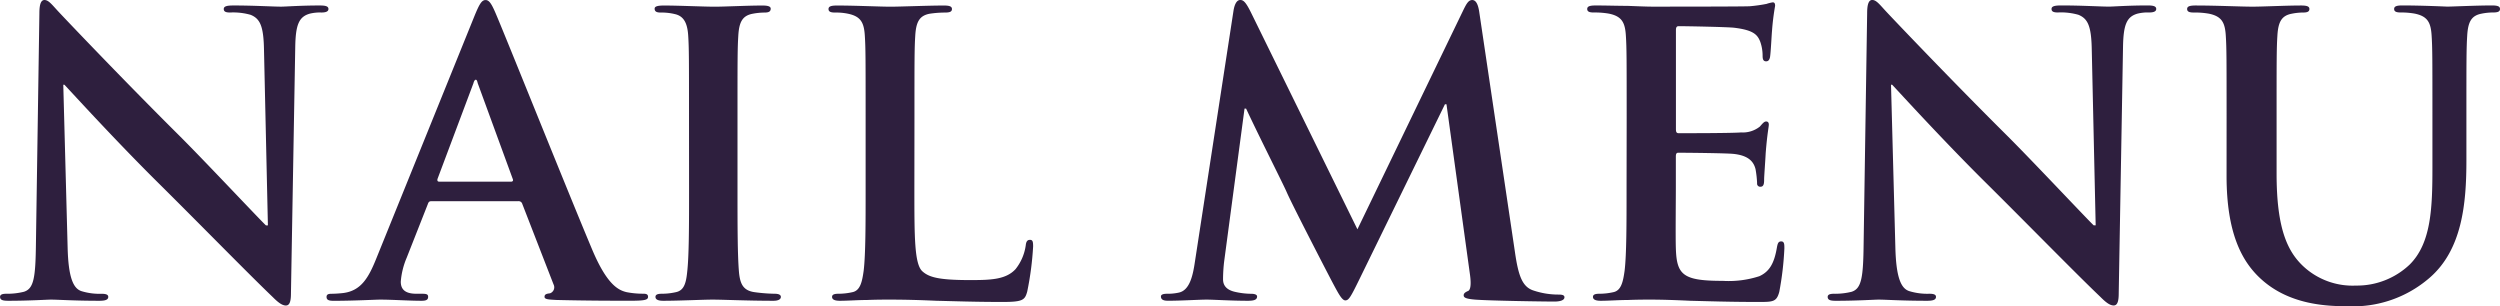
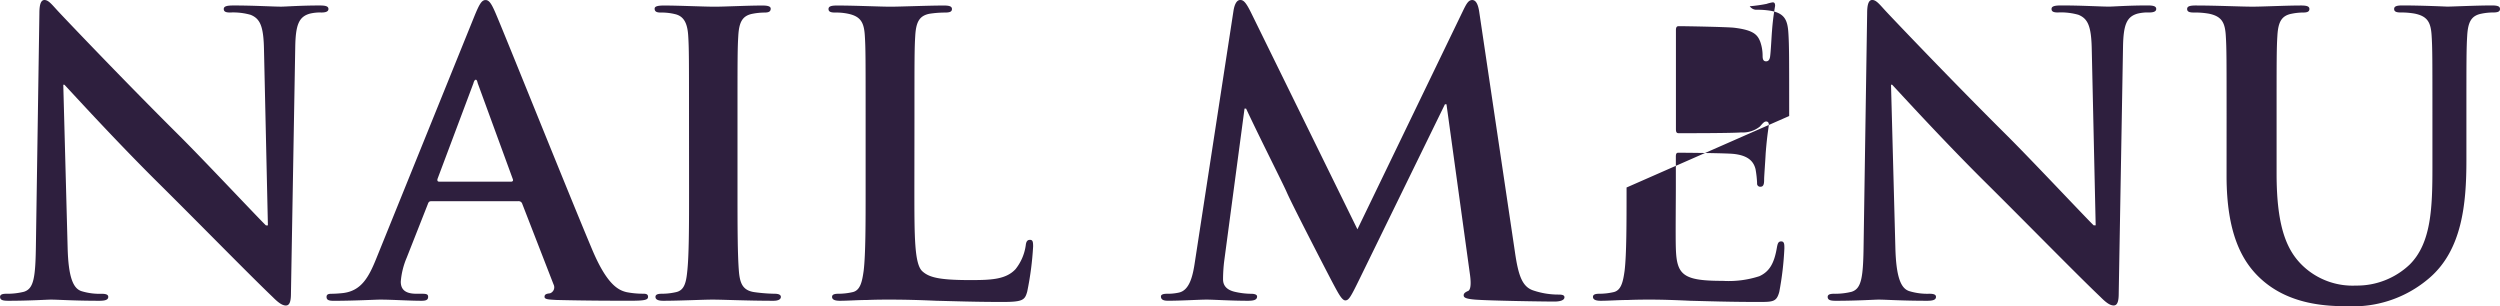
<svg xmlns="http://www.w3.org/2000/svg" viewBox="0 0 185.6 22.736" width="185.6" height="22.736">
  <defs>
    <style>
      .cls-1 {
        fill: #2e1f3e;
      }
    </style>
  </defs>
-   <path id="パス_40" data-name="パス 40" class="cls-1" d="M6.061-15.95h.087c.522.551,3.741,4.089,6.9,7.221C16.066-5.742,19.778-1.943,21.6-.2c.319.319.667.638.986.638.261,0,.377-.261.377-.9l.319-18.3c.029-1.624.261-2.233,1.073-2.465a3.159,3.159,0,0,1,.87-.087q.522,0,.522-.261c0-.232-.29-.261-.667-.261-1.421,0-2.523.087-2.842.087-.609,0-2-.087-3.509-.087-.435,0-.754.029-.754.261,0,.174.116.261.464.261a4.731,4.731,0,0,1,1.537.174c.7.29.957.841.986,2.61l.29,13.021h-.145c-.493-.464-4.408-4.64-6.38-6.612-4.234-4.205-8.642-8.845-8.99-9.222-.493-.522-.754-.9-1.073-.9-.29,0-.377.406-.377.986L4.031-4.176C4-1.653,3.886-.812,3.132-.58a5.145,5.145,0,0,1-1.3.145c-.29,0-.464.058-.464.232,0,.261.261.29.638.29C3.509.087,4.872,0,5.133,0c.551,0,1.711.087,3.6.087C9.135.087,9.4.029,9.4-.2c0-.174-.174-.232-.493-.232a4.607,4.607,0,0,1-1.508-.2c-.58-.2-.957-.957-1.015-3.219ZM39.846-7.308a.279.279,0,0,1,.29.2l2.32,5.974a.473.473,0,0,1-.261.667c-.29.029-.406.087-.406.261,0,.2.348.2.87.232,2.32.058,4.437.058,5.481.058,1.073,0,1.334-.058,1.334-.29,0-.2-.145-.232-.377-.232a6.361,6.361,0,0,1-1.218-.116C47.27-.7,46.429-1.1,45.327-3.712c-1.856-4.408-6.5-16.008-7.192-17.6-.29-.667-.464-.928-.725-.928-.29,0-.464.319-.812,1.16L29.319-3.1c-.58,1.45-1.131,2.436-2.465,2.61a8.783,8.783,0,0,1-.9.058c-.232,0-.348.058-.348.232,0,.232.174.29.551.29C27.666.087,29.261,0,29.58,0c.9,0,2.146.087,3.074.087.319,0,.493-.058.493-.29,0-.174-.087-.232-.435-.232h-.435c-.9,0-1.16-.377-1.16-.9A5.627,5.627,0,0,1,31.552-3.1l1.566-3.973c.058-.174.116-.232.261-.232Zm-5.887-1.45c-.116,0-.145-.087-.116-.2l2.668-7.105c.029-.116.087-.261.174-.261s.116.145.145.261l2.61,7.134c.029.087,0,.174-.145.174Zm18.56.435c0,2.813,0,5.1-.145,6.322-.087.841-.261,1.334-.841,1.45a4.732,4.732,0,0,1-1.044.116c-.348,0-.464.087-.464.232,0,.2.2.29.58.29C51.765.087,53.592,0,54.259,0c.783,0,2.61.087,4.524.087.319,0,.551-.087.551-.29,0-.145-.145-.232-.464-.232a12.218,12.218,0,0,1-1.479-.116c-.87-.116-1.073-.638-1.16-1.421-.116-1.247-.116-3.538-.116-6.351v-5.1c0-4.408,0-5.22.058-6.148.058-1.015.29-1.508,1.073-1.653a4.9,4.9,0,0,1,.87-.087c.29,0,.464-.058.464-.29,0-.174-.232-.232-.609-.232-1.1,0-2.813.087-3.538.087-.841,0-2.668-.087-3.77-.087-.464,0-.7.058-.7.232,0,.232.174.29.464.29a4.118,4.118,0,0,1,1.044.116c.638.145.928.638.986,1.624.058.928.058,1.74.058,6.148Zm16.733-5.1c0-4.408,0-5.22.058-6.148.058-1.015.29-1.508,1.073-1.653a7.72,7.72,0,0,1,1.131-.087c.348,0,.522-.058.522-.261s-.2-.261-.609-.261c-1.131,0-3.248.087-3.944.087-.783,0-2.61-.087-3.973-.087-.435,0-.638.058-.638.261s.174.261.493.261a4.3,4.3,0,0,1,.957.087c.957.2,1.189.667,1.247,1.653.058.928.058,1.74.058,6.148v5.1c0,2.668,0,4.959-.145,6.177-.116.841-.261,1.479-.841,1.595A4.732,4.732,0,0,1,63.6-.435c-.348,0-.464.087-.464.232,0,.2.2.29.58.29.58,0,1.334-.058,2-.058C66.41,0,67.048,0,67.367,0,68.556,0,69.6.029,70.9.087c1.305.029,2.813.087,4.9.087,1.508,0,1.653-.145,1.827-.783a22.883,22.883,0,0,0,.435-3.335c0-.348-.029-.493-.232-.493-.232,0-.29.174-.319.435a3.637,3.637,0,0,1-.754,1.74c-.725.783-1.856.812-3.393.812-2.262,0-3.016-.2-3.509-.638-.609-.522-.609-2.523-.609-6.235ZM90.074-2.813C89.929-1.827,89.7-.7,88.885-.522a3.727,3.727,0,0,1-.87.087c-.29,0-.464.058-.464.2,0,.261.232.319.522.319C89,.087,90.393,0,90.944,0c.522,0,1.827.087,3.045.087.435,0,.7-.058.7-.319,0-.145-.2-.2-.435-.2A5.6,5.6,0,0,1,93.032-.58c-.493-.116-.87-.377-.87-.928a11.47,11.47,0,0,1,.087-1.363l1.508-11.31h.116c1.015,2.175,2.755,5.6,3.016,6.206.348.812,2.639,5.249,3.335,6.583.464.87.754,1.45,1.015,1.45s.406-.261,1.073-1.624L108.634-14.5h.116l1.74,12.615c.116.812.029,1.189-.145,1.247-.2.087-.319.174-.319.319,0,.174.174.261.841.319,1.16.087,5.162.145,5.887.145.406,0,.754-.087.754-.319,0-.174-.2-.2-.464-.2a5.8,5.8,0,0,1-1.8-.29c-.87-.261-1.16-1.1-1.421-2.929l-2.639-17.748c-.087-.609-.261-.9-.522-.9s-.406.232-.638.7L102.138-5.22,94.221-21.344c-.377-.754-.551-.9-.783-.9s-.406.261-.493.754Zm32.045-5.51c0,2.668,0,4.959-.145,6.177-.116.841-.261,1.479-.841,1.595a4.732,4.732,0,0,1-1.044.116c-.348,0-.464.087-.464.232,0,.2.2.29.58.29.58,0,1.334-.058,2-.058C122.9,0,123.54,0,123.859,0c.87,0,1.769.029,3.016.087,1.247.029,2.842.087,5.017.087,1.1,0,1.363,0,1.566-.754a22.739,22.739,0,0,0,.377-3.219c0-.29,0-.522-.232-.522-.2,0-.261.116-.319.435-.2,1.189-.551,1.8-1.3,2.146a7.356,7.356,0,0,1-2.726.348c-2.958,0-3.422-.435-3.48-2.436-.029-.841,0-3.509,0-4.495v-2.291c0-.174.029-.29.174-.29.7,0,3.567.029,4.118.087,1.073.116,1.479.551,1.624,1.131a7.63,7.63,0,0,1,.116,1.044.23.23,0,0,0,.261.261c.261,0,.261-.319.261-.551,0-.2.087-1.363.116-1.943.116-1.479.232-1.943.232-2.117s-.087-.232-.2-.232c-.145,0-.261.145-.464.377a2.025,2.025,0,0,1-1.392.435c-.667.058-4,.058-4.64.058-.174,0-.2-.116-.2-.319V-20.01c0-.2.058-.29.2-.29.58,0,3.625.058,4.118.116,1.45.174,1.74.522,1.943,1.044a3.112,3.112,0,0,1,.174,1.044c0,.261.058.406.261.406s.261-.174.29-.319c.058-.348.116-1.624.145-1.914a18.575,18.575,0,0,1,.232-1.885c0-.145-.029-.261-.174-.261a2.715,2.715,0,0,0-.464.116,11.572,11.572,0,0,1-1.247.174c-.551.029-6.322.029-7.25.029-.406,0-1.073-.029-1.827-.058-.725,0-1.566-.029-2.349-.029-.435,0-.638.058-.638.261s.174.261.493.261a5.964,5.964,0,0,1,1.131.087c.957.2,1.189.667,1.247,1.653.058.928.058,1.74.058,6.148Zm19.633-7.627h.087c.522.551,3.741,4.089,6.9,7.221,3.016,2.987,6.728,6.786,8.555,8.526.319.319.667.638.986.638.261,0,.377-.261.377-.9l.319-18.3c.029-1.624.261-2.233,1.073-2.465a3.159,3.159,0,0,1,.87-.087q.522,0,.522-.261c0-.232-.29-.261-.667-.261-1.421,0-2.523.087-2.842.087-.609,0-2-.087-3.509-.087-.435,0-.754.029-.754.261,0,.174.116.261.464.261a4.731,4.731,0,0,1,1.537.174c.7.29.957.841.986,2.61l.29,13.021H156.8c-.493-.464-4.408-4.64-6.38-6.612-4.234-4.205-8.642-8.845-8.99-9.222-.493-.522-.754-.9-1.073-.9-.29,0-.377.406-.377.986l-.261,17.081c-.029,2.523-.145,3.364-.9,3.6a5.145,5.145,0,0,1-1.305.145c-.29,0-.464.058-.464.232,0,.261.261.29.638.29C139.2.087,140.563,0,140.824,0c.551,0,1.711.087,3.6.087.406,0,.667-.058.667-.29,0-.174-.174-.232-.493-.232a4.607,4.607,0,0,1-1.508-.2c-.58-.2-.957-.957-1.015-3.219Zm24.911,6.757c0,4.2,1.1,6.351,2.581,7.685,2.117,1.914,4.9,2,6.438,2A8.654,8.654,0,0,0,181.714-1.6c2.436-2.088,2.755-5.51,2.755-8.729v-3.1c0-4.408,0-5.22.058-6.148.058-1.015.29-1.508,1.073-1.653a4.362,4.362,0,0,1,.841-.087c.348,0,.522-.058.522-.261s-.2-.261-.609-.261c-1.131,0-2.958.087-3.306.087-.029,0-1.856-.087-3.335-.087-.406,0-.609.058-.609.261s.174.261.493.261a5.619,5.619,0,0,1,1.044.087c.957.2,1.189.667,1.247,1.653.058.928.058,1.74.058,6.148V-9.8c0,2.987-.087,5.6-1.682,7.192a5.679,5.679,0,0,1-4,1.566,5.368,5.368,0,0,1-3.625-1.189c-1.421-1.16-2.262-2.929-2.262-7.134v-4.06c0-4.408,0-5.22.058-6.148.058-1.015.29-1.508,1.073-1.653a4.361,4.361,0,0,1,.841-.087c.29,0,.464-.058.464-.261s-.2-.261-.638-.261c-1.044,0-2.871.087-3.567.087-.87,0-2.7-.087-4.234-.087-.435,0-.638.058-.638.261s.174.261.493.261a5.964,5.964,0,0,1,1.131.087c.957.2,1.189.667,1.247,1.653.058.928.058,1.74.058,6.148Z" transform="translate(-1.363 22.243)" />
+   <path id="パス_40" data-name="パス 40" class="cls-1" d="M6.061-15.95h.087c.522.551,3.741,4.089,6.9,7.221C16.066-5.742,19.778-1.943,21.6-.2c.319.319.667.638.986.638.261,0,.377-.261.377-.9l.319-18.3c.029-1.624.261-2.233,1.073-2.465a3.159,3.159,0,0,1,.87-.087q.522,0,.522-.261c0-.232-.29-.261-.667-.261-1.421,0-2.523.087-2.842.087-.609,0-2-.087-3.509-.087-.435,0-.754.029-.754.261,0,.174.116.261.464.261a4.731,4.731,0,0,1,1.537.174c.7.29.957.841.986,2.61l.29,13.021h-.145c-.493-.464-4.408-4.64-6.38-6.612-4.234-4.205-8.642-8.845-8.99-9.222-.493-.522-.754-.9-1.073-.9-.29,0-.377.406-.377.986L4.031-4.176C4-1.653,3.886-.812,3.132-.58a5.145,5.145,0,0,1-1.3.145c-.29,0-.464.058-.464.232,0,.261.261.29.638.29C3.509.087,4.872,0,5.133,0c.551,0,1.711.087,3.6.087C9.135.087,9.4.029,9.4-.2c0-.174-.174-.232-.493-.232a4.607,4.607,0,0,1-1.508-.2c-.58-.2-.957-.957-1.015-3.219ZM39.846-7.308a.279.279,0,0,1,.29.2l2.32,5.974a.473.473,0,0,1-.261.667c-.29.029-.406.087-.406.261,0,.2.348.2.87.232,2.32.058,4.437.058,5.481.058,1.073,0,1.334-.058,1.334-.29,0-.2-.145-.232-.377-.232a6.361,6.361,0,0,1-1.218-.116C47.27-.7,46.429-1.1,45.327-3.712c-1.856-4.408-6.5-16.008-7.192-17.6-.29-.667-.464-.928-.725-.928-.29,0-.464.319-.812,1.16L29.319-3.1c-.58,1.45-1.131,2.436-2.465,2.61a8.783,8.783,0,0,1-.9.058c-.232,0-.348.058-.348.232,0,.232.174.29.551.29C27.666.087,29.261,0,29.58,0c.9,0,2.146.087,3.074.087.319,0,.493-.058.493-.29,0-.174-.087-.232-.435-.232h-.435c-.9,0-1.16-.377-1.16-.9A5.627,5.627,0,0,1,31.552-3.1l1.566-3.973c.058-.174.116-.232.261-.232Zm-5.887-1.45c-.116,0-.145-.087-.116-.2l2.668-7.105c.029-.116.087-.261.174-.261s.116.145.145.261l2.61,7.134c.029.087,0,.174-.145.174Zm18.56.435c0,2.813,0,5.1-.145,6.322-.087.841-.261,1.334-.841,1.45a4.732,4.732,0,0,1-1.044.116c-.348,0-.464.087-.464.232,0,.2.2.29.58.29C51.765.087,53.592,0,54.259,0c.783,0,2.61.087,4.524.087.319,0,.551-.087.551-.29,0-.145-.145-.232-.464-.232a12.218,12.218,0,0,1-1.479-.116c-.87-.116-1.073-.638-1.16-1.421-.116-1.247-.116-3.538-.116-6.351v-5.1c0-4.408,0-5.22.058-6.148.058-1.015.29-1.508,1.073-1.653a4.9,4.9,0,0,1,.87-.087c.29,0,.464-.058.464-.29,0-.174-.232-.232-.609-.232-1.1,0-2.813.087-3.538.087-.841,0-2.668-.087-3.77-.087-.464,0-.7.058-.7.232,0,.232.174.29.464.29a4.118,4.118,0,0,1,1.044.116c.638.145.928.638.986,1.624.058.928.058,1.74.058,6.148Zm16.733-5.1c0-4.408,0-5.22.058-6.148.058-1.015.29-1.508,1.073-1.653a7.72,7.72,0,0,1,1.131-.087c.348,0,.522-.058.522-.261s-.2-.261-.609-.261c-1.131,0-3.248.087-3.944.087-.783,0-2.61-.087-3.973-.087-.435,0-.638.058-.638.261s.174.261.493.261a4.3,4.3,0,0,1,.957.087c.957.2,1.189.667,1.247,1.653.058.928.058,1.74.058,6.148v5.1c0,2.668,0,4.959-.145,6.177-.116.841-.261,1.479-.841,1.595A4.732,4.732,0,0,1,63.6-.435c-.348,0-.464.087-.464.232,0,.2.2.29.58.29.58,0,1.334-.058,2-.058C66.41,0,67.048,0,67.367,0,68.556,0,69.6.029,70.9.087c1.305.029,2.813.087,4.9.087,1.508,0,1.653-.145,1.827-.783a22.883,22.883,0,0,0,.435-3.335c0-.348-.029-.493-.232-.493-.232,0-.29.174-.319.435a3.637,3.637,0,0,1-.754,1.74c-.725.783-1.856.812-3.393.812-2.262,0-3.016-.2-3.509-.638-.609-.522-.609-2.523-.609-6.235ZM90.074-2.813C89.929-1.827,89.7-.7,88.885-.522a3.727,3.727,0,0,1-.87.087c-.29,0-.464.058-.464.2,0,.261.232.319.522.319C89,.087,90.393,0,90.944,0c.522,0,1.827.087,3.045.087.435,0,.7-.058.7-.319,0-.145-.2-.2-.435-.2A5.6,5.6,0,0,1,93.032-.58c-.493-.116-.87-.377-.87-.928a11.47,11.47,0,0,1,.087-1.363l1.508-11.31h.116c1.015,2.175,2.755,5.6,3.016,6.206.348.812,2.639,5.249,3.335,6.583.464.87.754,1.45,1.015,1.45s.406-.261,1.073-1.624L108.634-14.5h.116l1.74,12.615c.116.812.029,1.189-.145,1.247-.2.087-.319.174-.319.319,0,.174.174.261.841.319,1.16.087,5.162.145,5.887.145.406,0,.754-.087.754-.319,0-.174-.2-.2-.464-.2a5.8,5.8,0,0,1-1.8-.29c-.87-.261-1.16-1.1-1.421-2.929l-2.639-17.748c-.087-.609-.261-.9-.522-.9s-.406.232-.638.7L102.138-5.22,94.221-21.344c-.377-.754-.551-.9-.783-.9s-.406.261-.493.754Zm32.045-5.51c0,2.668,0,4.959-.145,6.177-.116.841-.261,1.479-.841,1.595a4.732,4.732,0,0,1-1.044.116c-.348,0-.464.087-.464.232,0,.2.2.29.58.29.58,0,1.334-.058,2-.058C122.9,0,123.54,0,123.859,0c.87,0,1.769.029,3.016.087,1.247.029,2.842.087,5.017.087,1.1,0,1.363,0,1.566-.754a22.739,22.739,0,0,0,.377-3.219c0-.29,0-.522-.232-.522-.2,0-.261.116-.319.435-.2,1.189-.551,1.8-1.3,2.146a7.356,7.356,0,0,1-2.726.348c-2.958,0-3.422-.435-3.48-2.436-.029-.841,0-3.509,0-4.495v-2.291c0-.174.029-.29.174-.29.7,0,3.567.029,4.118.087,1.073.116,1.479.551,1.624,1.131a7.63,7.63,0,0,1,.116,1.044.23.23,0,0,0,.261.261c.261,0,.261-.319.261-.551,0-.2.087-1.363.116-1.943.116-1.479.232-1.943.232-2.117s-.087-.232-.2-.232c-.145,0-.261.145-.464.377a2.025,2.025,0,0,1-1.392.435c-.667.058-4,.058-4.64.058-.174,0-.2-.116-.2-.319V-20.01c0-.2.058-.29.2-.29.58,0,3.625.058,4.118.116,1.45.174,1.74.522,1.943,1.044a3.112,3.112,0,0,1,.174,1.044c0,.261.058.406.261.406s.261-.174.29-.319c.058-.348.116-1.624.145-1.914a18.575,18.575,0,0,1,.232-1.885c0-.145-.029-.261-.174-.261a2.715,2.715,0,0,0-.464.116,11.572,11.572,0,0,1-1.247.174s.174.261.493.261a5.964,5.964,0,0,1,1.131.087c.957.2,1.189.667,1.247,1.653.058.928.058,1.74.058,6.148Zm19.633-7.627h.087c.522.551,3.741,4.089,6.9,7.221,3.016,2.987,6.728,6.786,8.555,8.526.319.319.667.638.986.638.261,0,.377-.261.377-.9l.319-18.3c.029-1.624.261-2.233,1.073-2.465a3.159,3.159,0,0,1,.87-.087q.522,0,.522-.261c0-.232-.29-.261-.667-.261-1.421,0-2.523.087-2.842.087-.609,0-2-.087-3.509-.087-.435,0-.754.029-.754.261,0,.174.116.261.464.261a4.731,4.731,0,0,1,1.537.174c.7.29.957.841.986,2.61l.29,13.021H156.8c-.493-.464-4.408-4.64-6.38-6.612-4.234-4.205-8.642-8.845-8.99-9.222-.493-.522-.754-.9-1.073-.9-.29,0-.377.406-.377.986l-.261,17.081c-.029,2.523-.145,3.364-.9,3.6a5.145,5.145,0,0,1-1.305.145c-.29,0-.464.058-.464.232,0,.261.261.29.638.29C139.2.087,140.563,0,140.824,0c.551,0,1.711.087,3.6.087.406,0,.667-.058.667-.29,0-.174-.174-.232-.493-.232a4.607,4.607,0,0,1-1.508-.2c-.58-.2-.957-.957-1.015-3.219Zm24.911,6.757c0,4.2,1.1,6.351,2.581,7.685,2.117,1.914,4.9,2,6.438,2A8.654,8.654,0,0,0,181.714-1.6c2.436-2.088,2.755-5.51,2.755-8.729v-3.1c0-4.408,0-5.22.058-6.148.058-1.015.29-1.508,1.073-1.653a4.362,4.362,0,0,1,.841-.087c.348,0,.522-.058.522-.261s-.2-.261-.609-.261c-1.131,0-2.958.087-3.306.087-.029,0-1.856-.087-3.335-.087-.406,0-.609.058-.609.261s.174.261.493.261a5.619,5.619,0,0,1,1.044.087c.957.2,1.189.667,1.247,1.653.058.928.058,1.74.058,6.148V-9.8c0,2.987-.087,5.6-1.682,7.192a5.679,5.679,0,0,1-4,1.566,5.368,5.368,0,0,1-3.625-1.189c-1.421-1.16-2.262-2.929-2.262-7.134v-4.06c0-4.408,0-5.22.058-6.148.058-1.015.29-1.508,1.073-1.653a4.361,4.361,0,0,1,.841-.087c.29,0,.464-.058.464-.261s-.2-.261-.638-.261c-1.044,0-2.871.087-3.567.087-.87,0-2.7-.087-4.234-.087-.435,0-.638.058-.638.261s.174.261.493.261a5.964,5.964,0,0,1,1.131.087c.957.2,1.189.667,1.247,1.653.058.928.058,1.74.058,6.148Z" transform="translate(-1.363 22.243)" />
</svg>